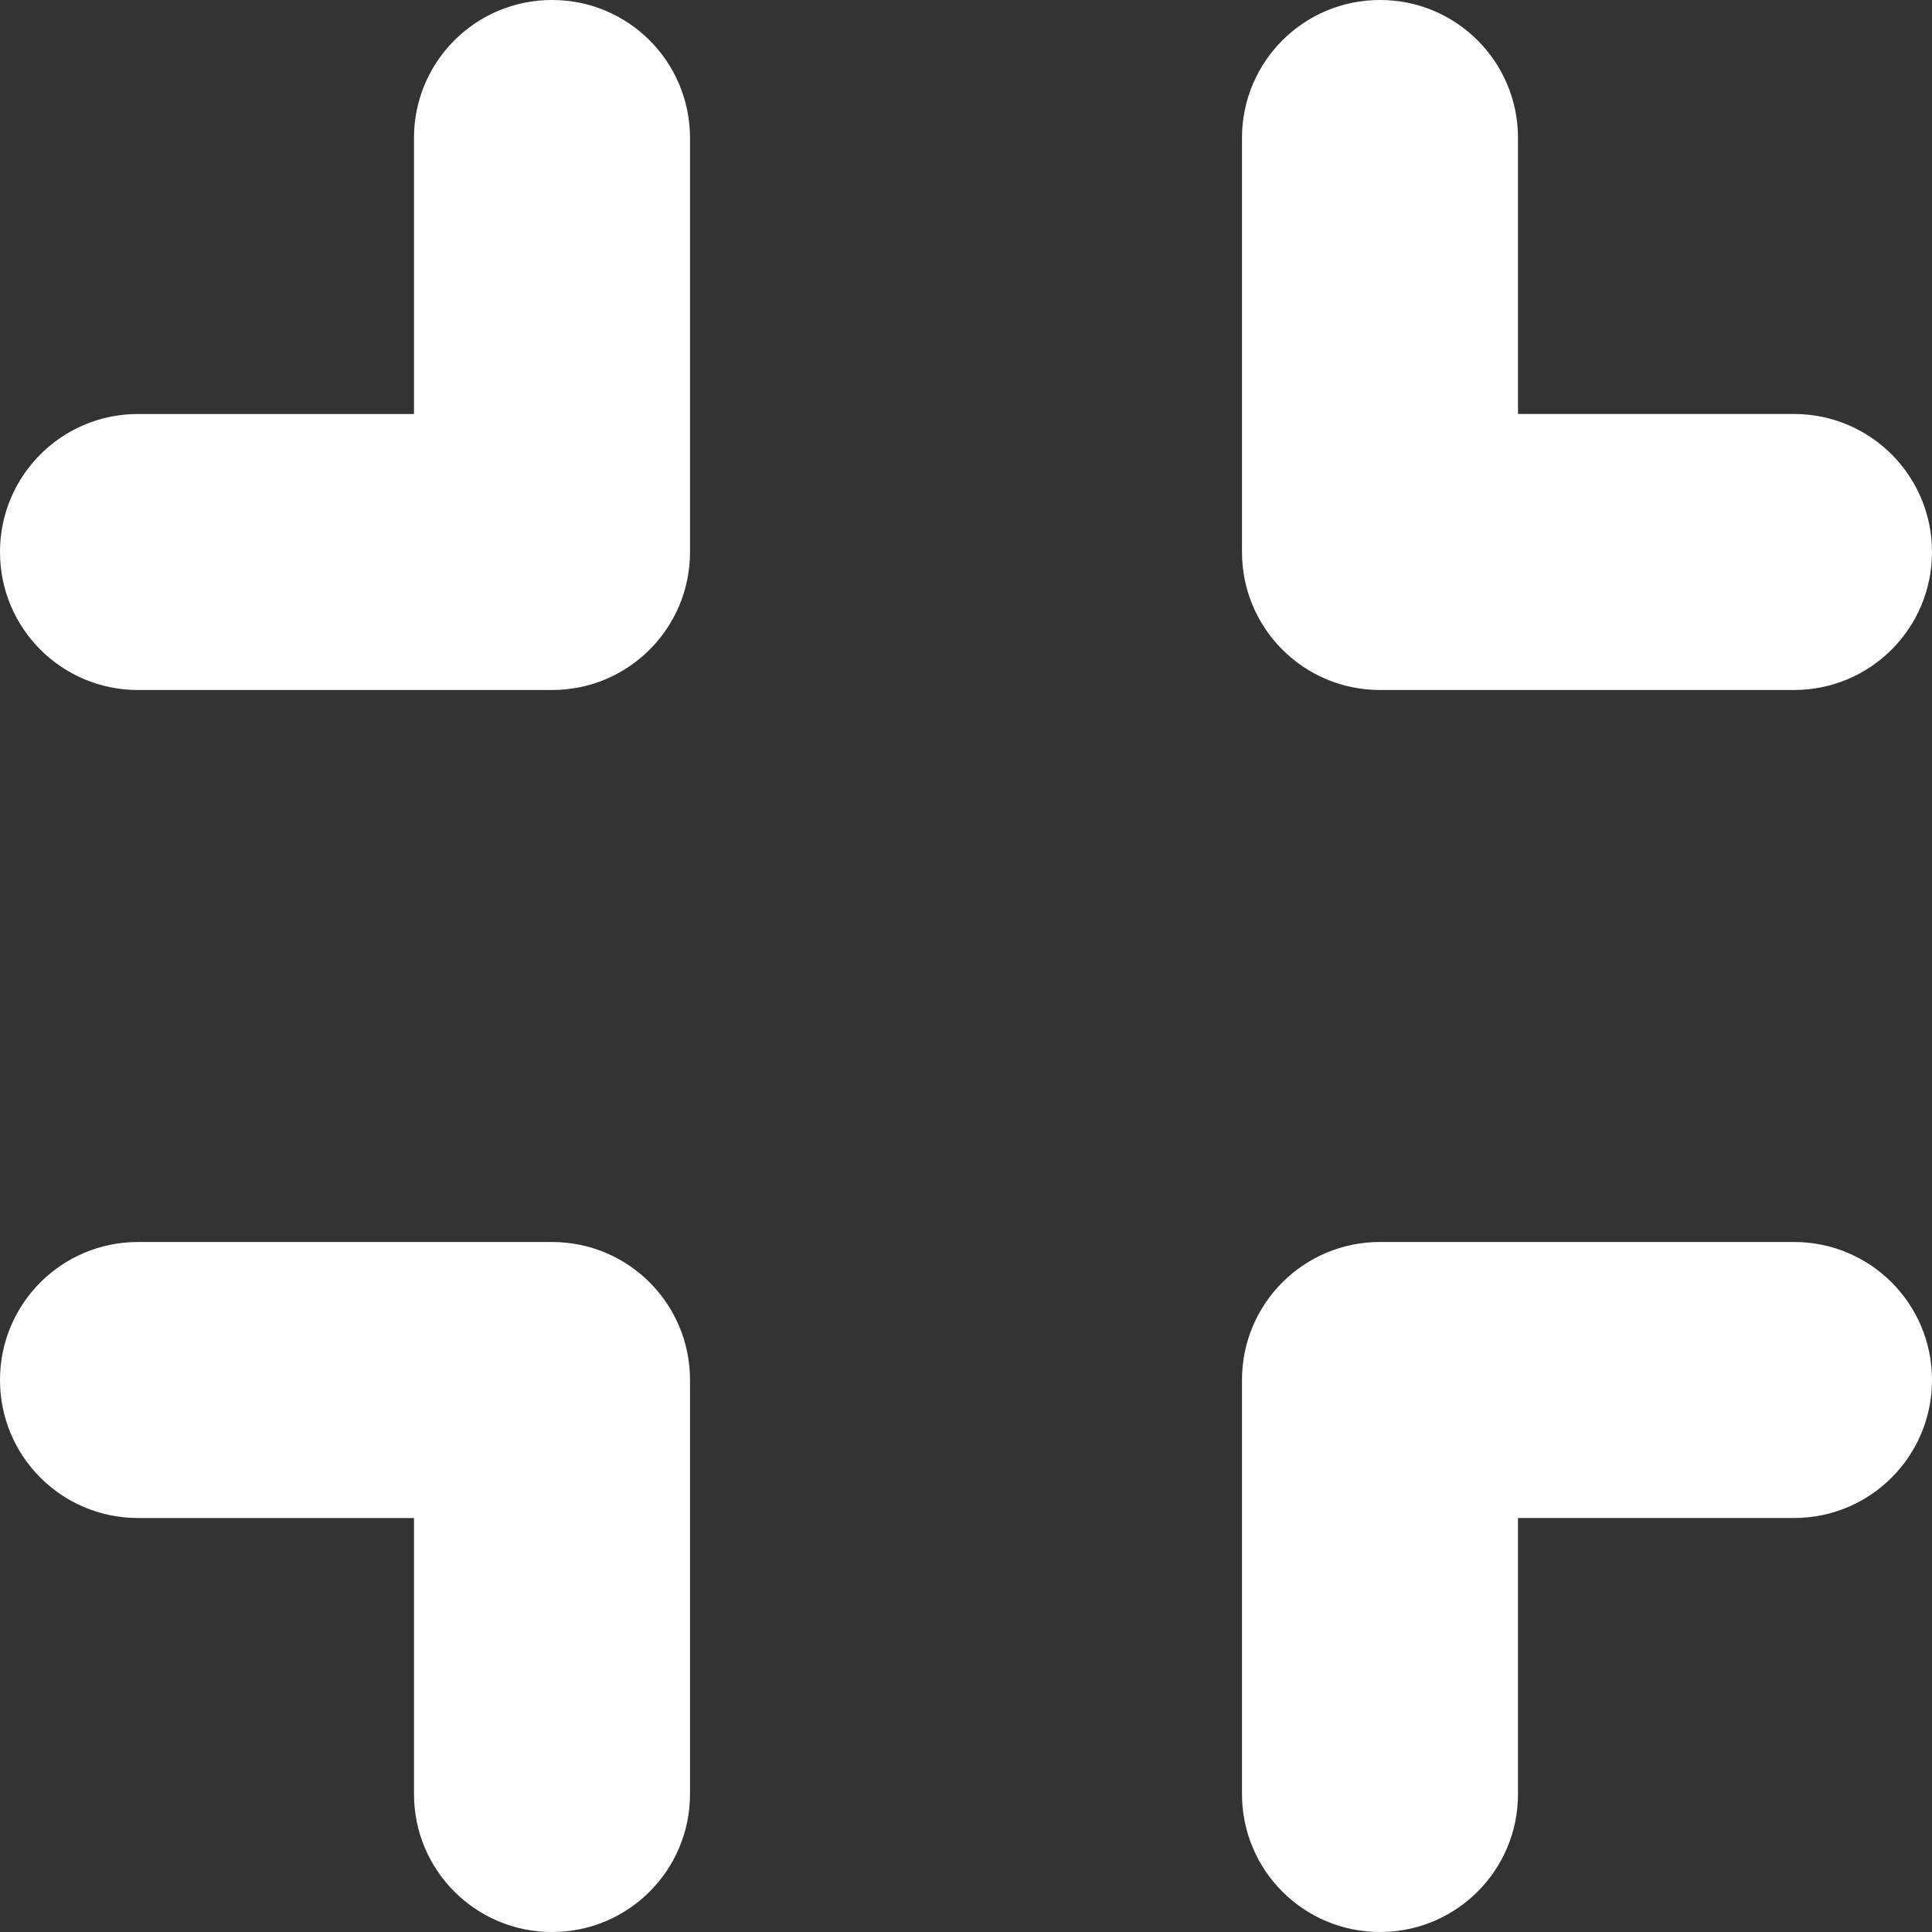
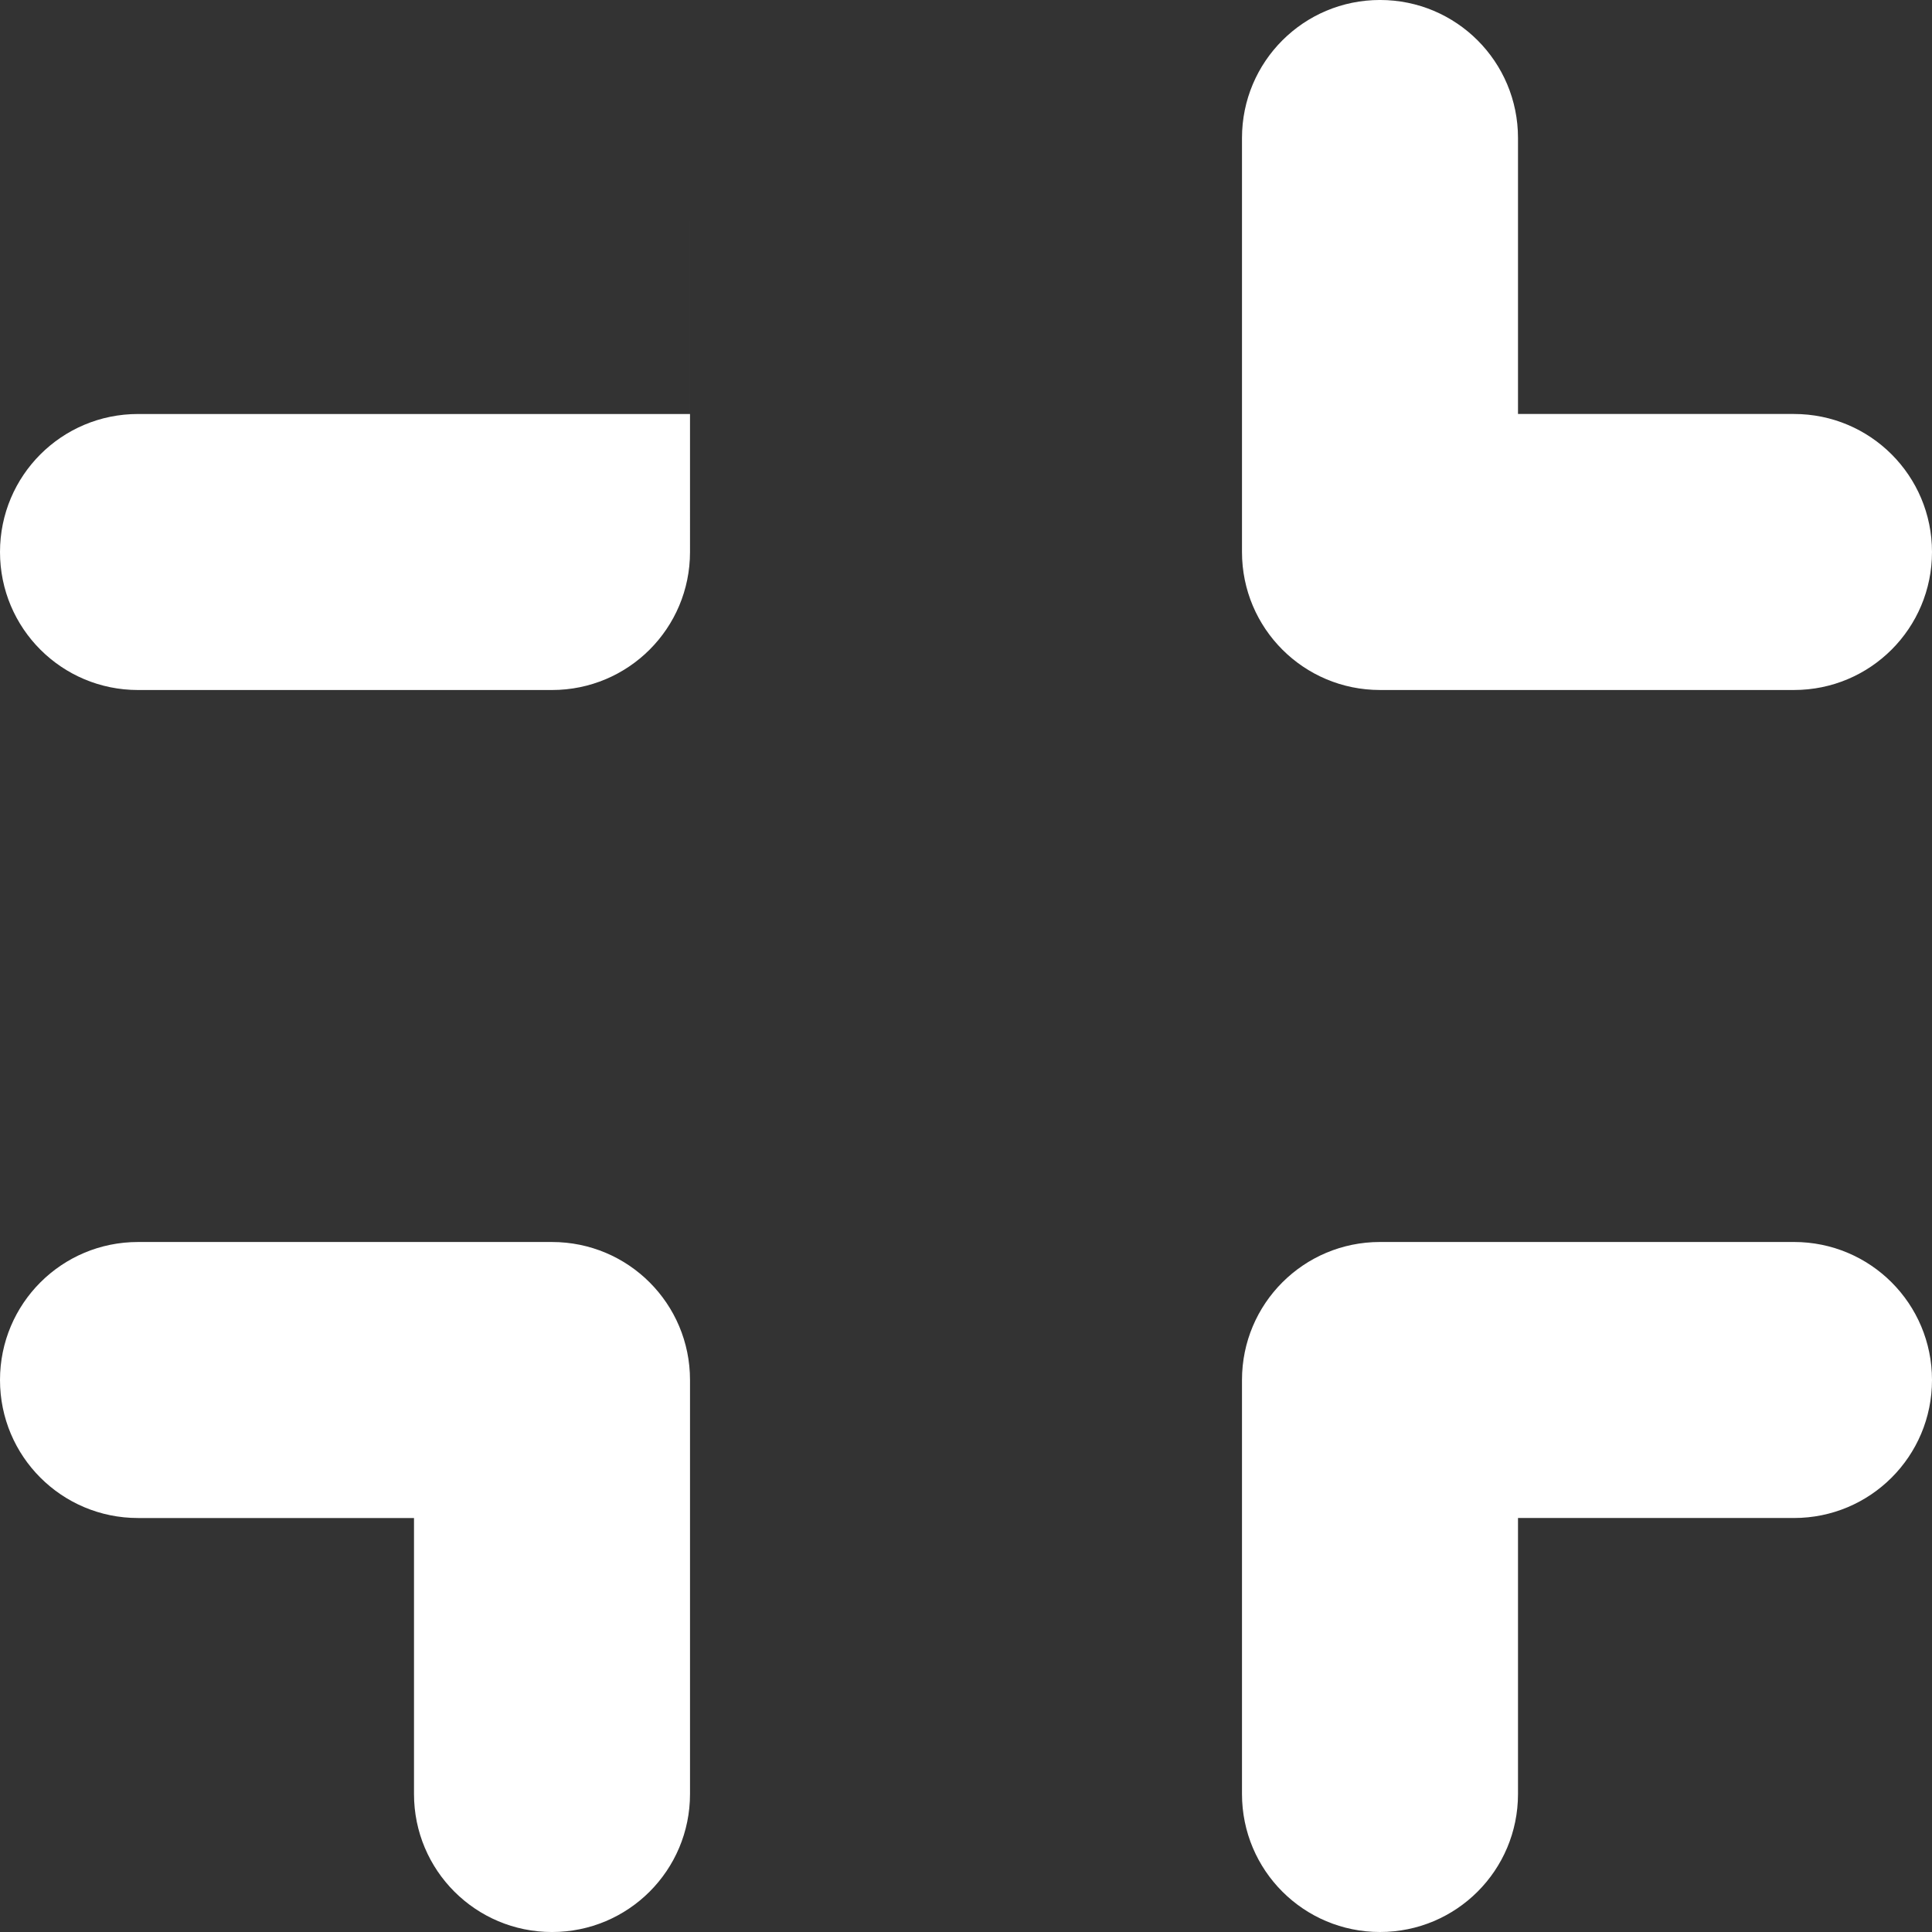
<svg xmlns="http://www.w3.org/2000/svg" xmlns:ns1="http://www.inkscape.org/namespaces/inkscape" xmlns:ns2="http://sodipodi.sourceforge.net/DTD/sodipodi-0.dtd" width="118.533mm" height="118.533mm" viewBox="0 0 118.533 118.533" version="1.1" id="svg1" xml:space="preserve" ns1:version="1.4-beta (62f545ba5e, 2024-04-22)" ns2:docname="normalni-obrazovka.svg">
  <rect x="0" y="0" width="118.533" height="118.533" fill="#333333" stroke="none" />
  <ns2:namedview id="namedview1" pagecolor="#ffffff" bordercolor="#666666" borderopacity="1.0" ns1:showpageshadow="2" ns1:pageopacity="0.0" ns1:pagecheckerboard="0" ns1:deskcolor="#d1d1d1" ns1:document-units="mm" ns1:zoom="0.733172" ns1:cx="223.68558" ns1:cy="224.36754" ns1:window-width="1920" ns1:window-height="1017" ns1:window-x="-8" ns1:window-y="-8" ns1:window-maximized="1" ns1:current-layer="layer1" />
  <defs id="defs1" />
  <g ns1:label="Vrstva 1" ns1:groupmode="layer" id="layer1" transform="translate(-45.753,-89.145)">
-     <path fill="#ffffff" d="m 88.086,97.611 c 0,-4.683 -3.784,-8.467 -8.467,-8.467 -4.683,0 -8.467,3.784 -8.467,8.467 V 114.545 H 54.22 c -4.683,0 -8.467,3.784 -8.467,8.467 0,4.683 3.784,8.467 8.467,8.467 h 25.4 c 4.683,0 8.467,-3.784 8.467,-8.467 z M 54.22,165.345 c -4.683,0 -8.467,3.784 -8.467,8.467 0,4.683 3.784,8.467 8.467,8.467 h 16.933 v 16.933 c 0,4.683 3.784,8.467 8.467,8.467 4.683,0 8.467,-3.784 8.467,-8.467 v -25.4 c 0,-4.683 -3.784,-8.467 -8.467,-8.467 z M 138.886,97.611 c 0,-4.683 -3.784,-8.467 -8.467,-8.467 -4.683,0 -8.467,3.784 -8.467,8.467 V 123.011 c 0,4.683 3.784,8.467 8.467,8.467 h 25.4 c 4.683,0 8.467,-3.784 8.467,-8.467 0,-4.683 -3.784,-8.467 -8.467,-8.467 h -16.933 z m -8.467,67.733 c -4.683,0 -8.467,3.784 -8.467,8.467 v 25.4 c 0,4.683 3.784,8.467 8.467,8.467 4.683,0 8.467,-3.784 8.467,-8.467 v -16.933 h 16.933 c 4.683,0 8.467,-3.784 8.467,-8.467 0,-4.683 -3.784,-8.467 -8.467,-8.467 z" id="path1" style="stroke-width:0.265" />
+     <path fill="#ffffff" d="m 88.086,97.611 V 114.545 H 54.22 c -4.683,0 -8.467,3.784 -8.467,8.467 0,4.683 3.784,8.467 8.467,8.467 h 25.4 c 4.683,0 8.467,-3.784 8.467,-8.467 z M 54.22,165.345 c -4.683,0 -8.467,3.784 -8.467,8.467 0,4.683 3.784,8.467 8.467,8.467 h 16.933 v 16.933 c 0,4.683 3.784,8.467 8.467,8.467 4.683,0 8.467,-3.784 8.467,-8.467 v -25.4 c 0,-4.683 -3.784,-8.467 -8.467,-8.467 z M 138.886,97.611 c 0,-4.683 -3.784,-8.467 -8.467,-8.467 -4.683,0 -8.467,3.784 -8.467,8.467 V 123.011 c 0,4.683 3.784,8.467 8.467,8.467 h 25.4 c 4.683,0 8.467,-3.784 8.467,-8.467 0,-4.683 -3.784,-8.467 -8.467,-8.467 h -16.933 z m -8.467,67.733 c -4.683,0 -8.467,3.784 -8.467,8.467 v 25.4 c 0,4.683 3.784,8.467 8.467,8.467 4.683,0 8.467,-3.784 8.467,-8.467 v -16.933 h 16.933 c 4.683,0 8.467,-3.784 8.467,-8.467 0,-4.683 -3.784,-8.467 -8.467,-8.467 z" id="path1" style="stroke-width:0.265" />
  </g>
</svg>